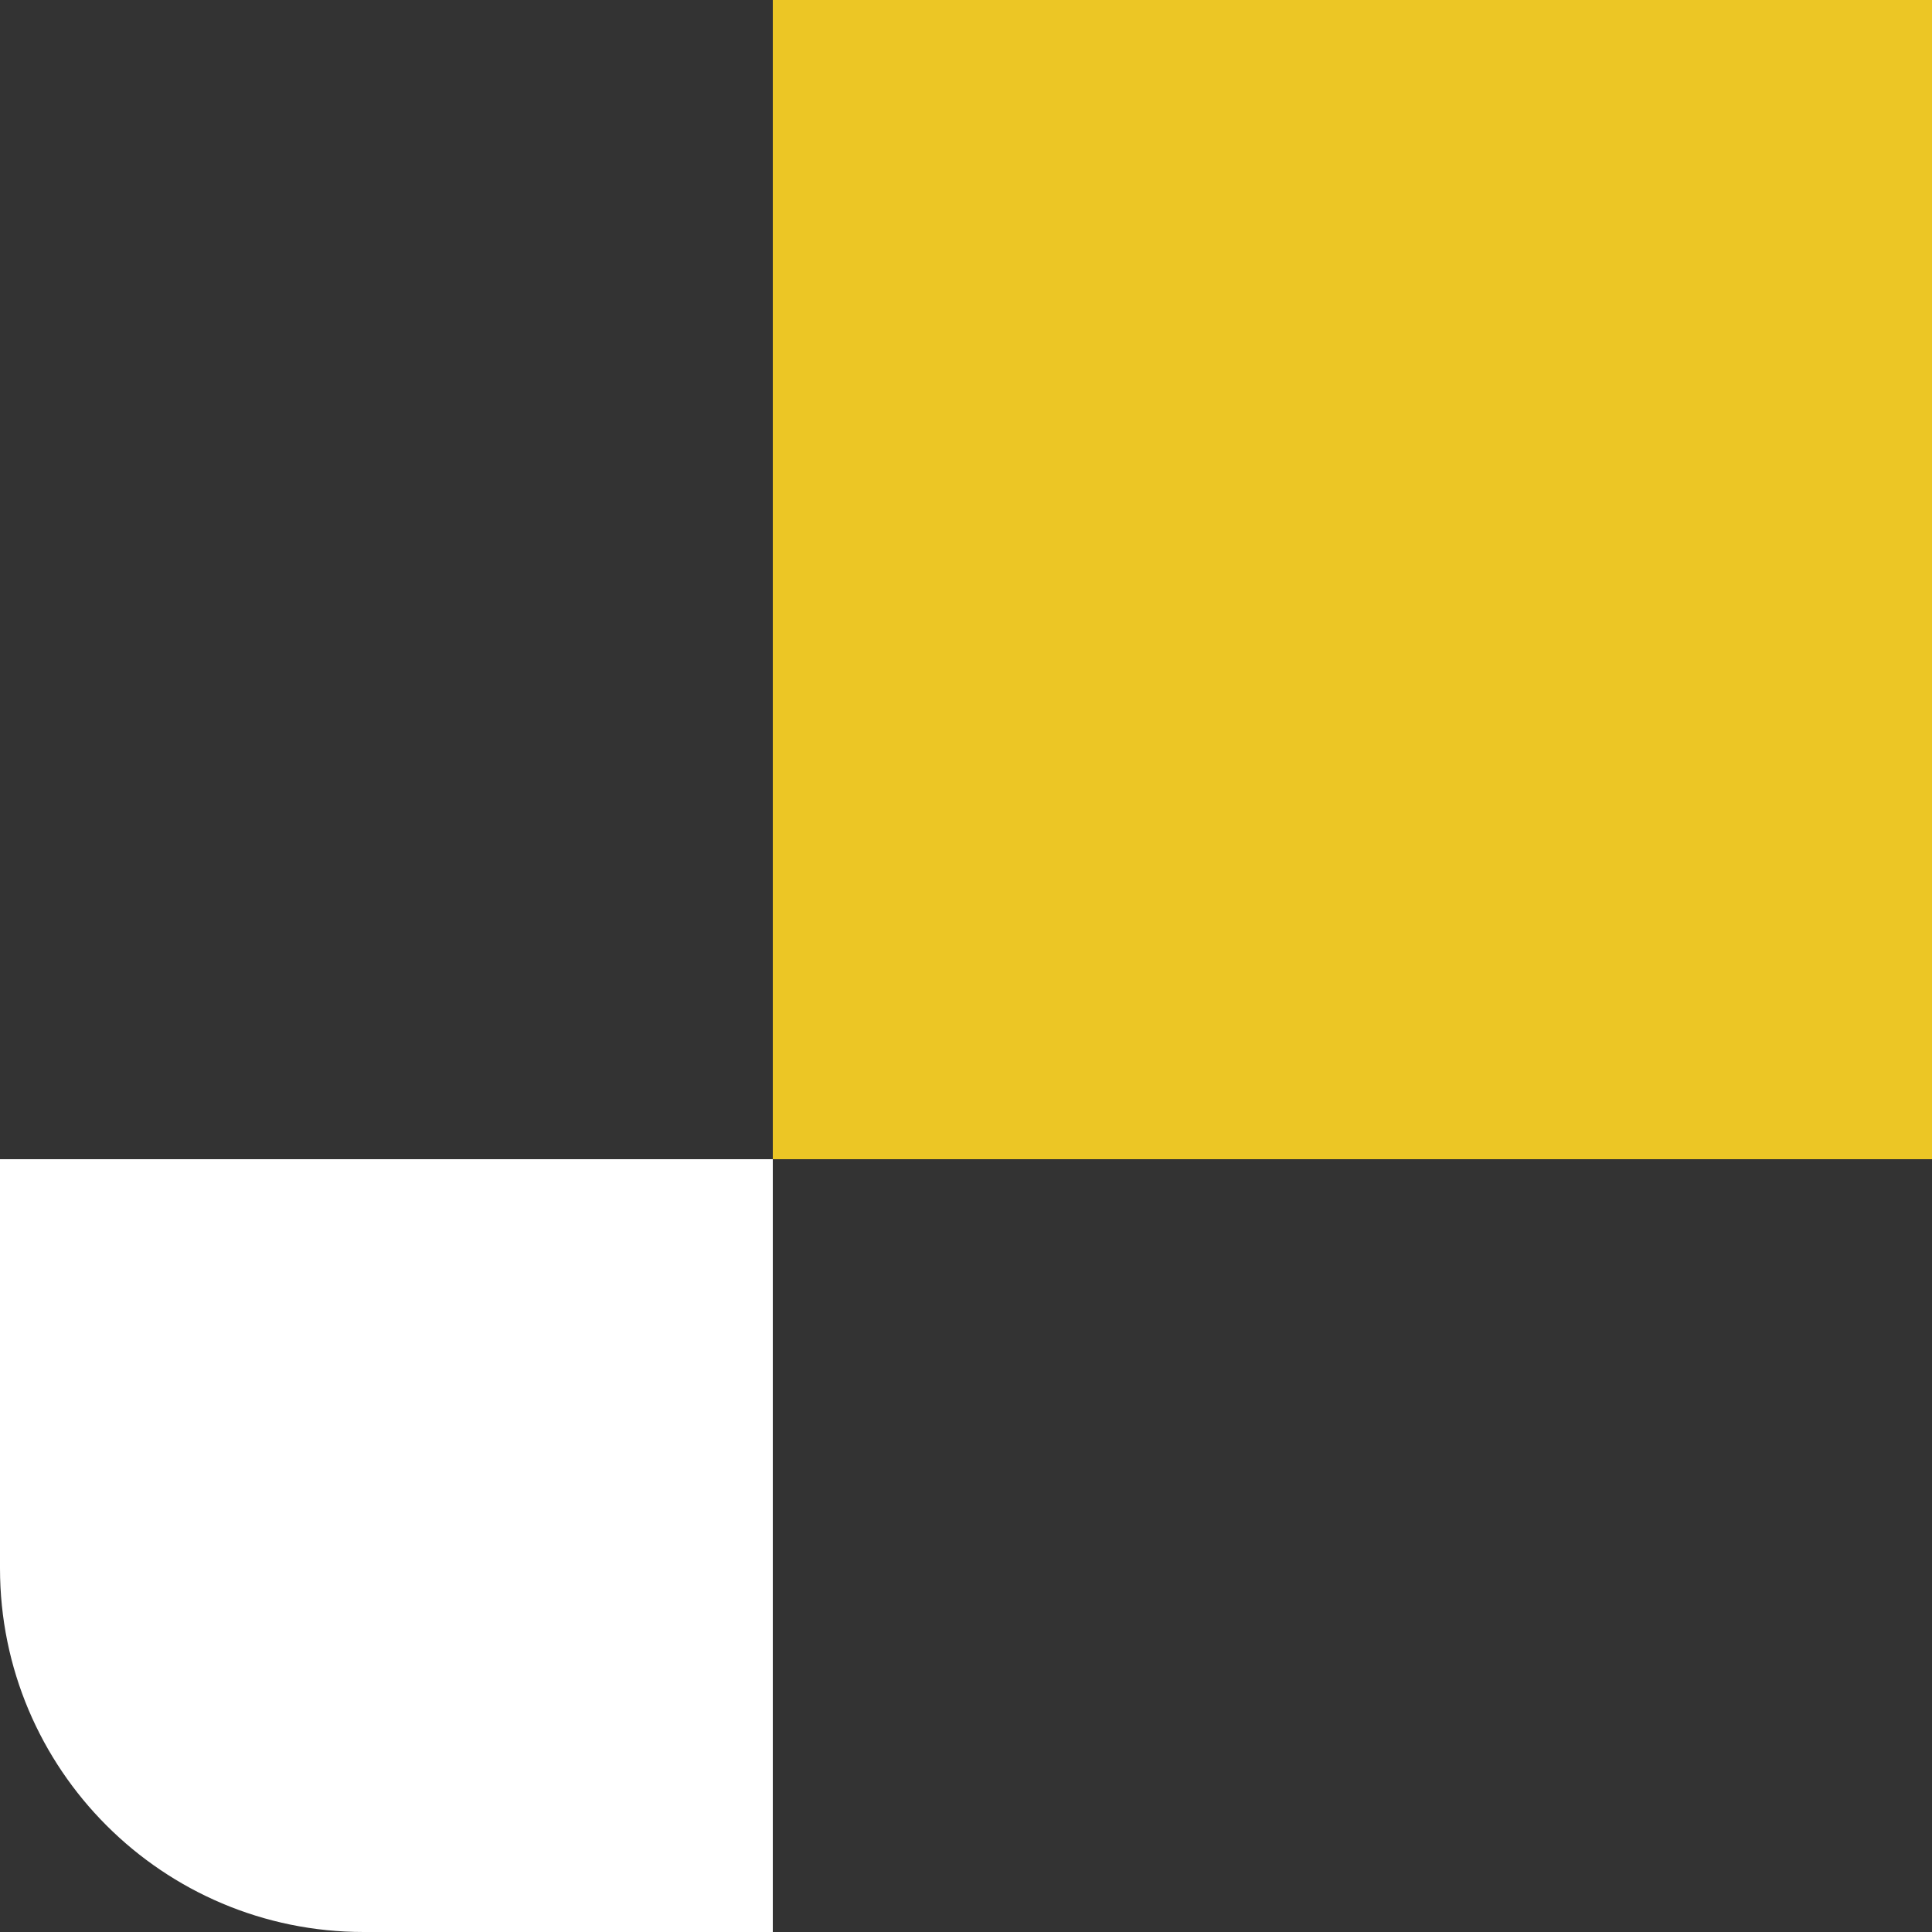
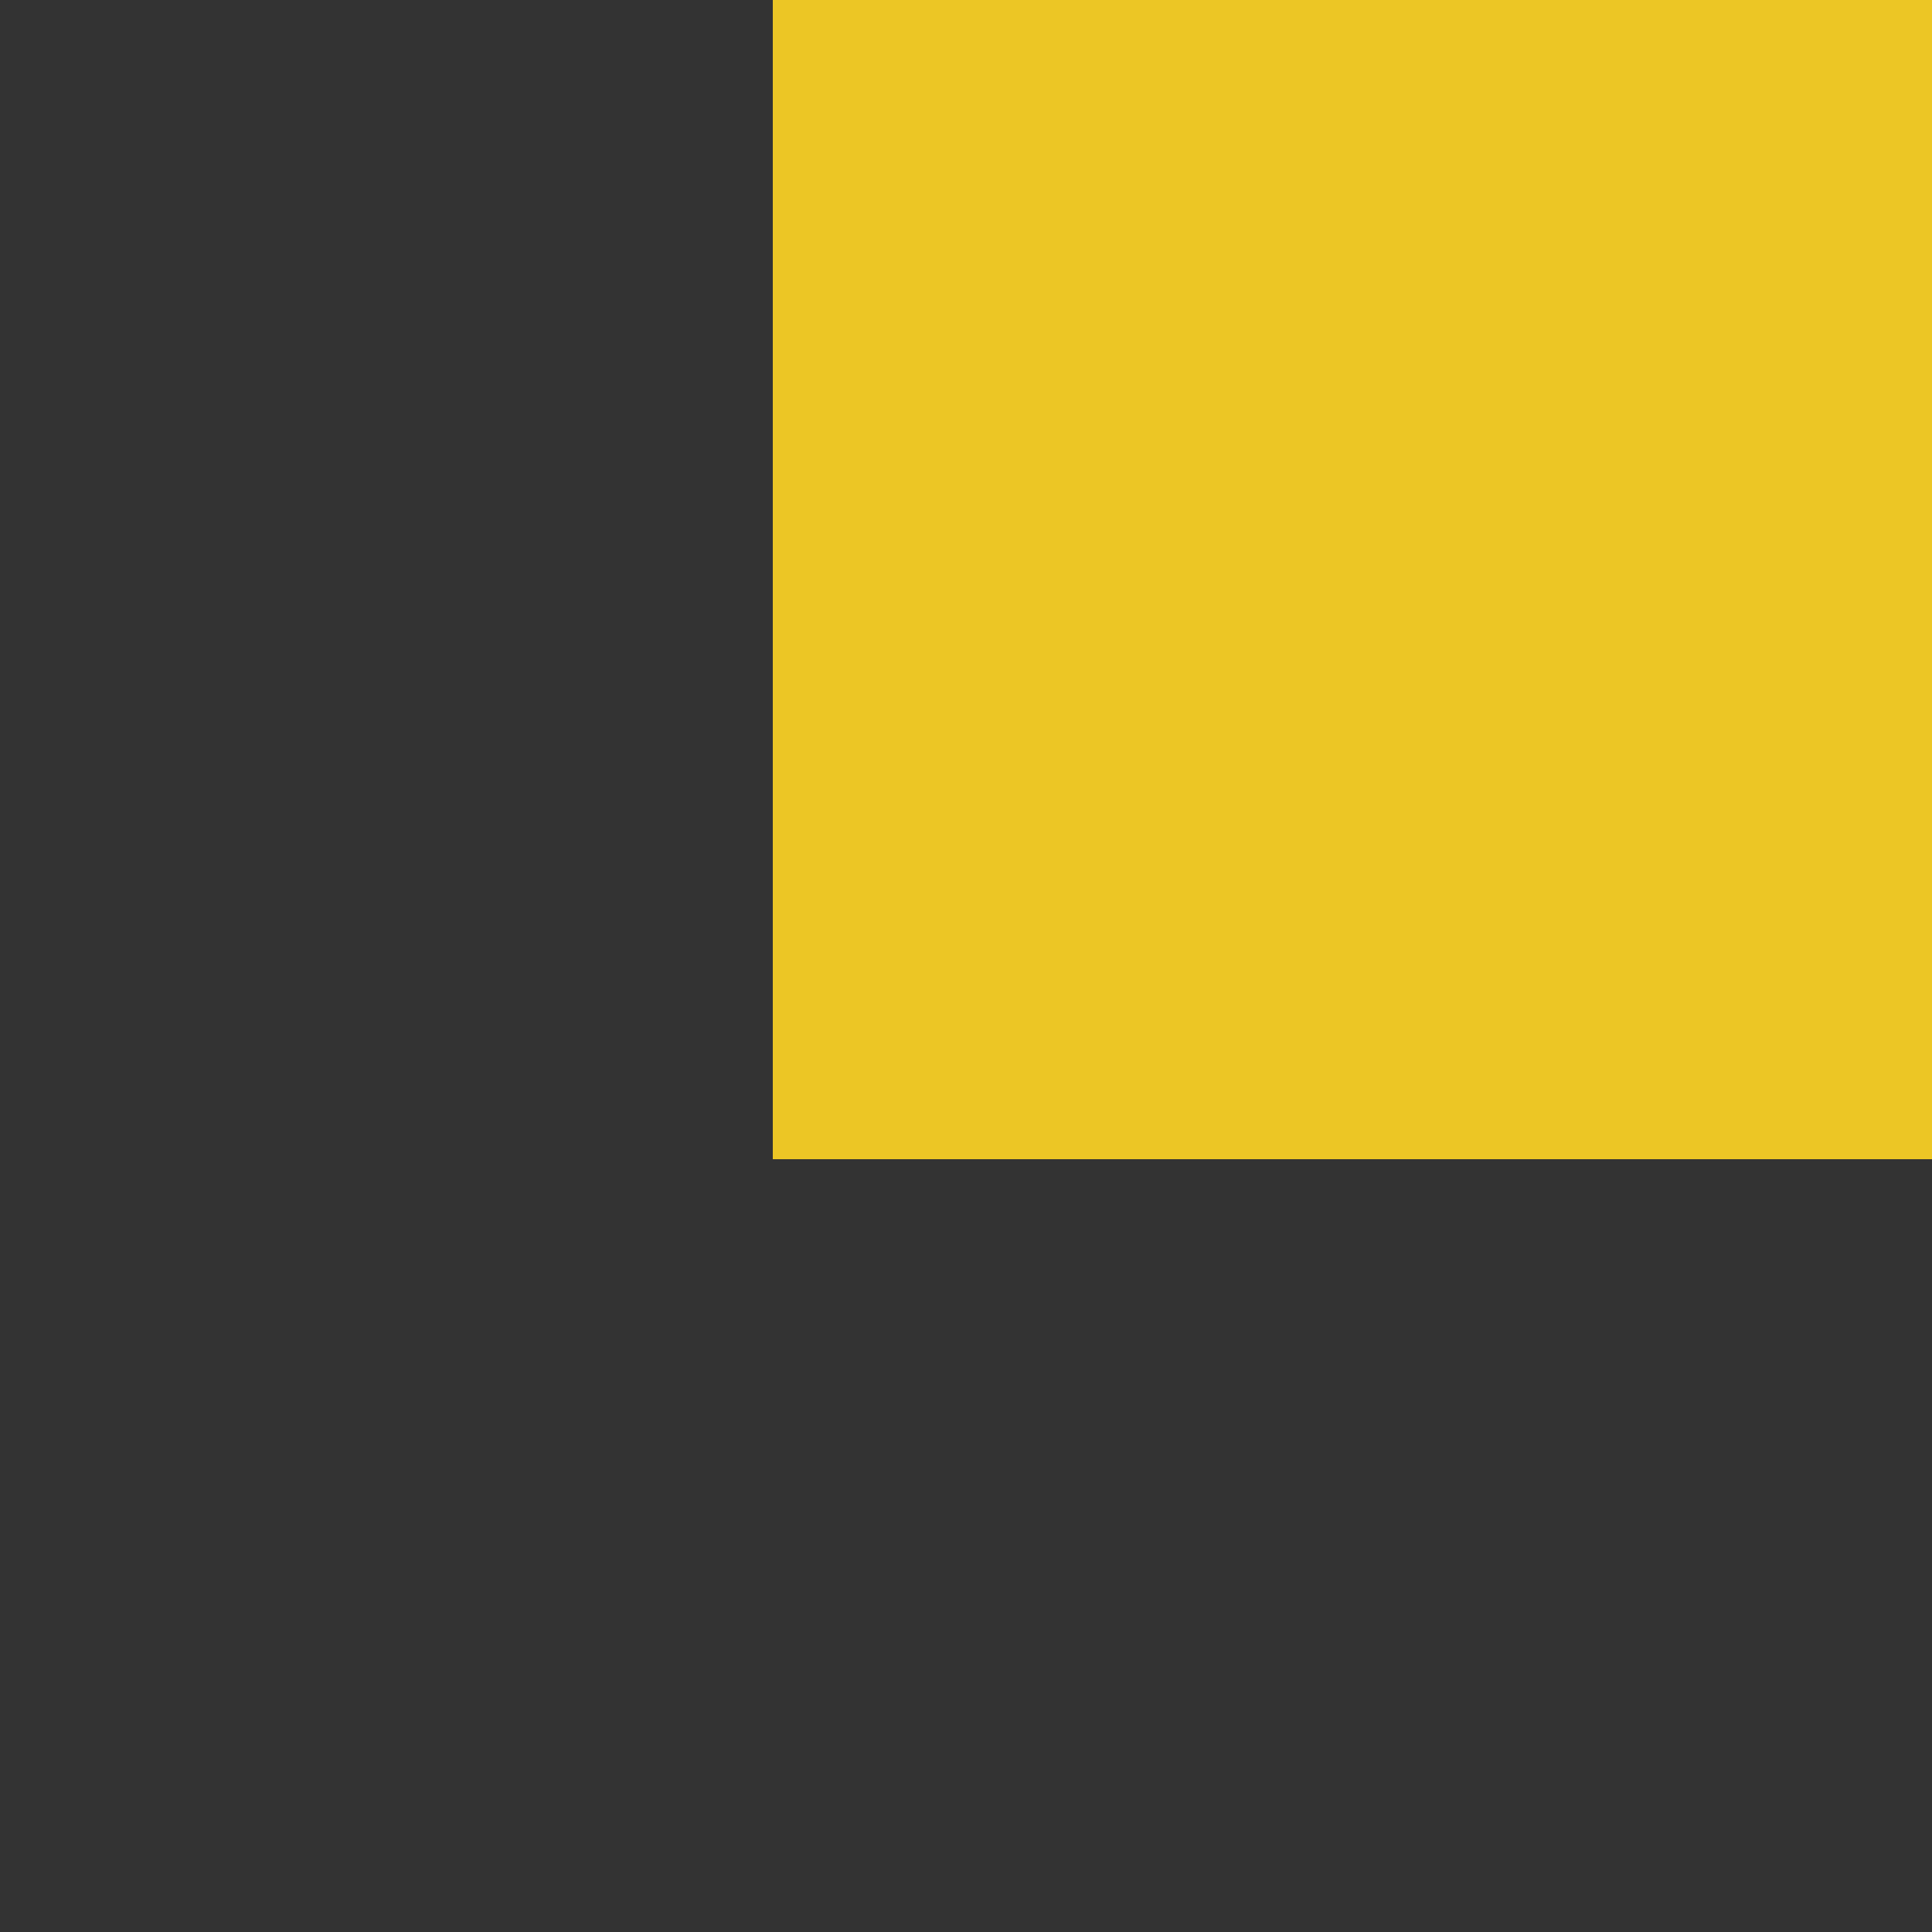
<svg xmlns="http://www.w3.org/2000/svg" width="170" height="170" viewBox="0 0 170 170" fill="none">
  <rect x="0" y="0" width="170" height="170" fill="#333333" stroke="none" />
  <rect x="68" width="102" height="102" fill="#ECC625" />
-   <path d="M0 102H68V170H32C14.327 170 0 155.673 0 138V102Z" fill="white" />
</svg>